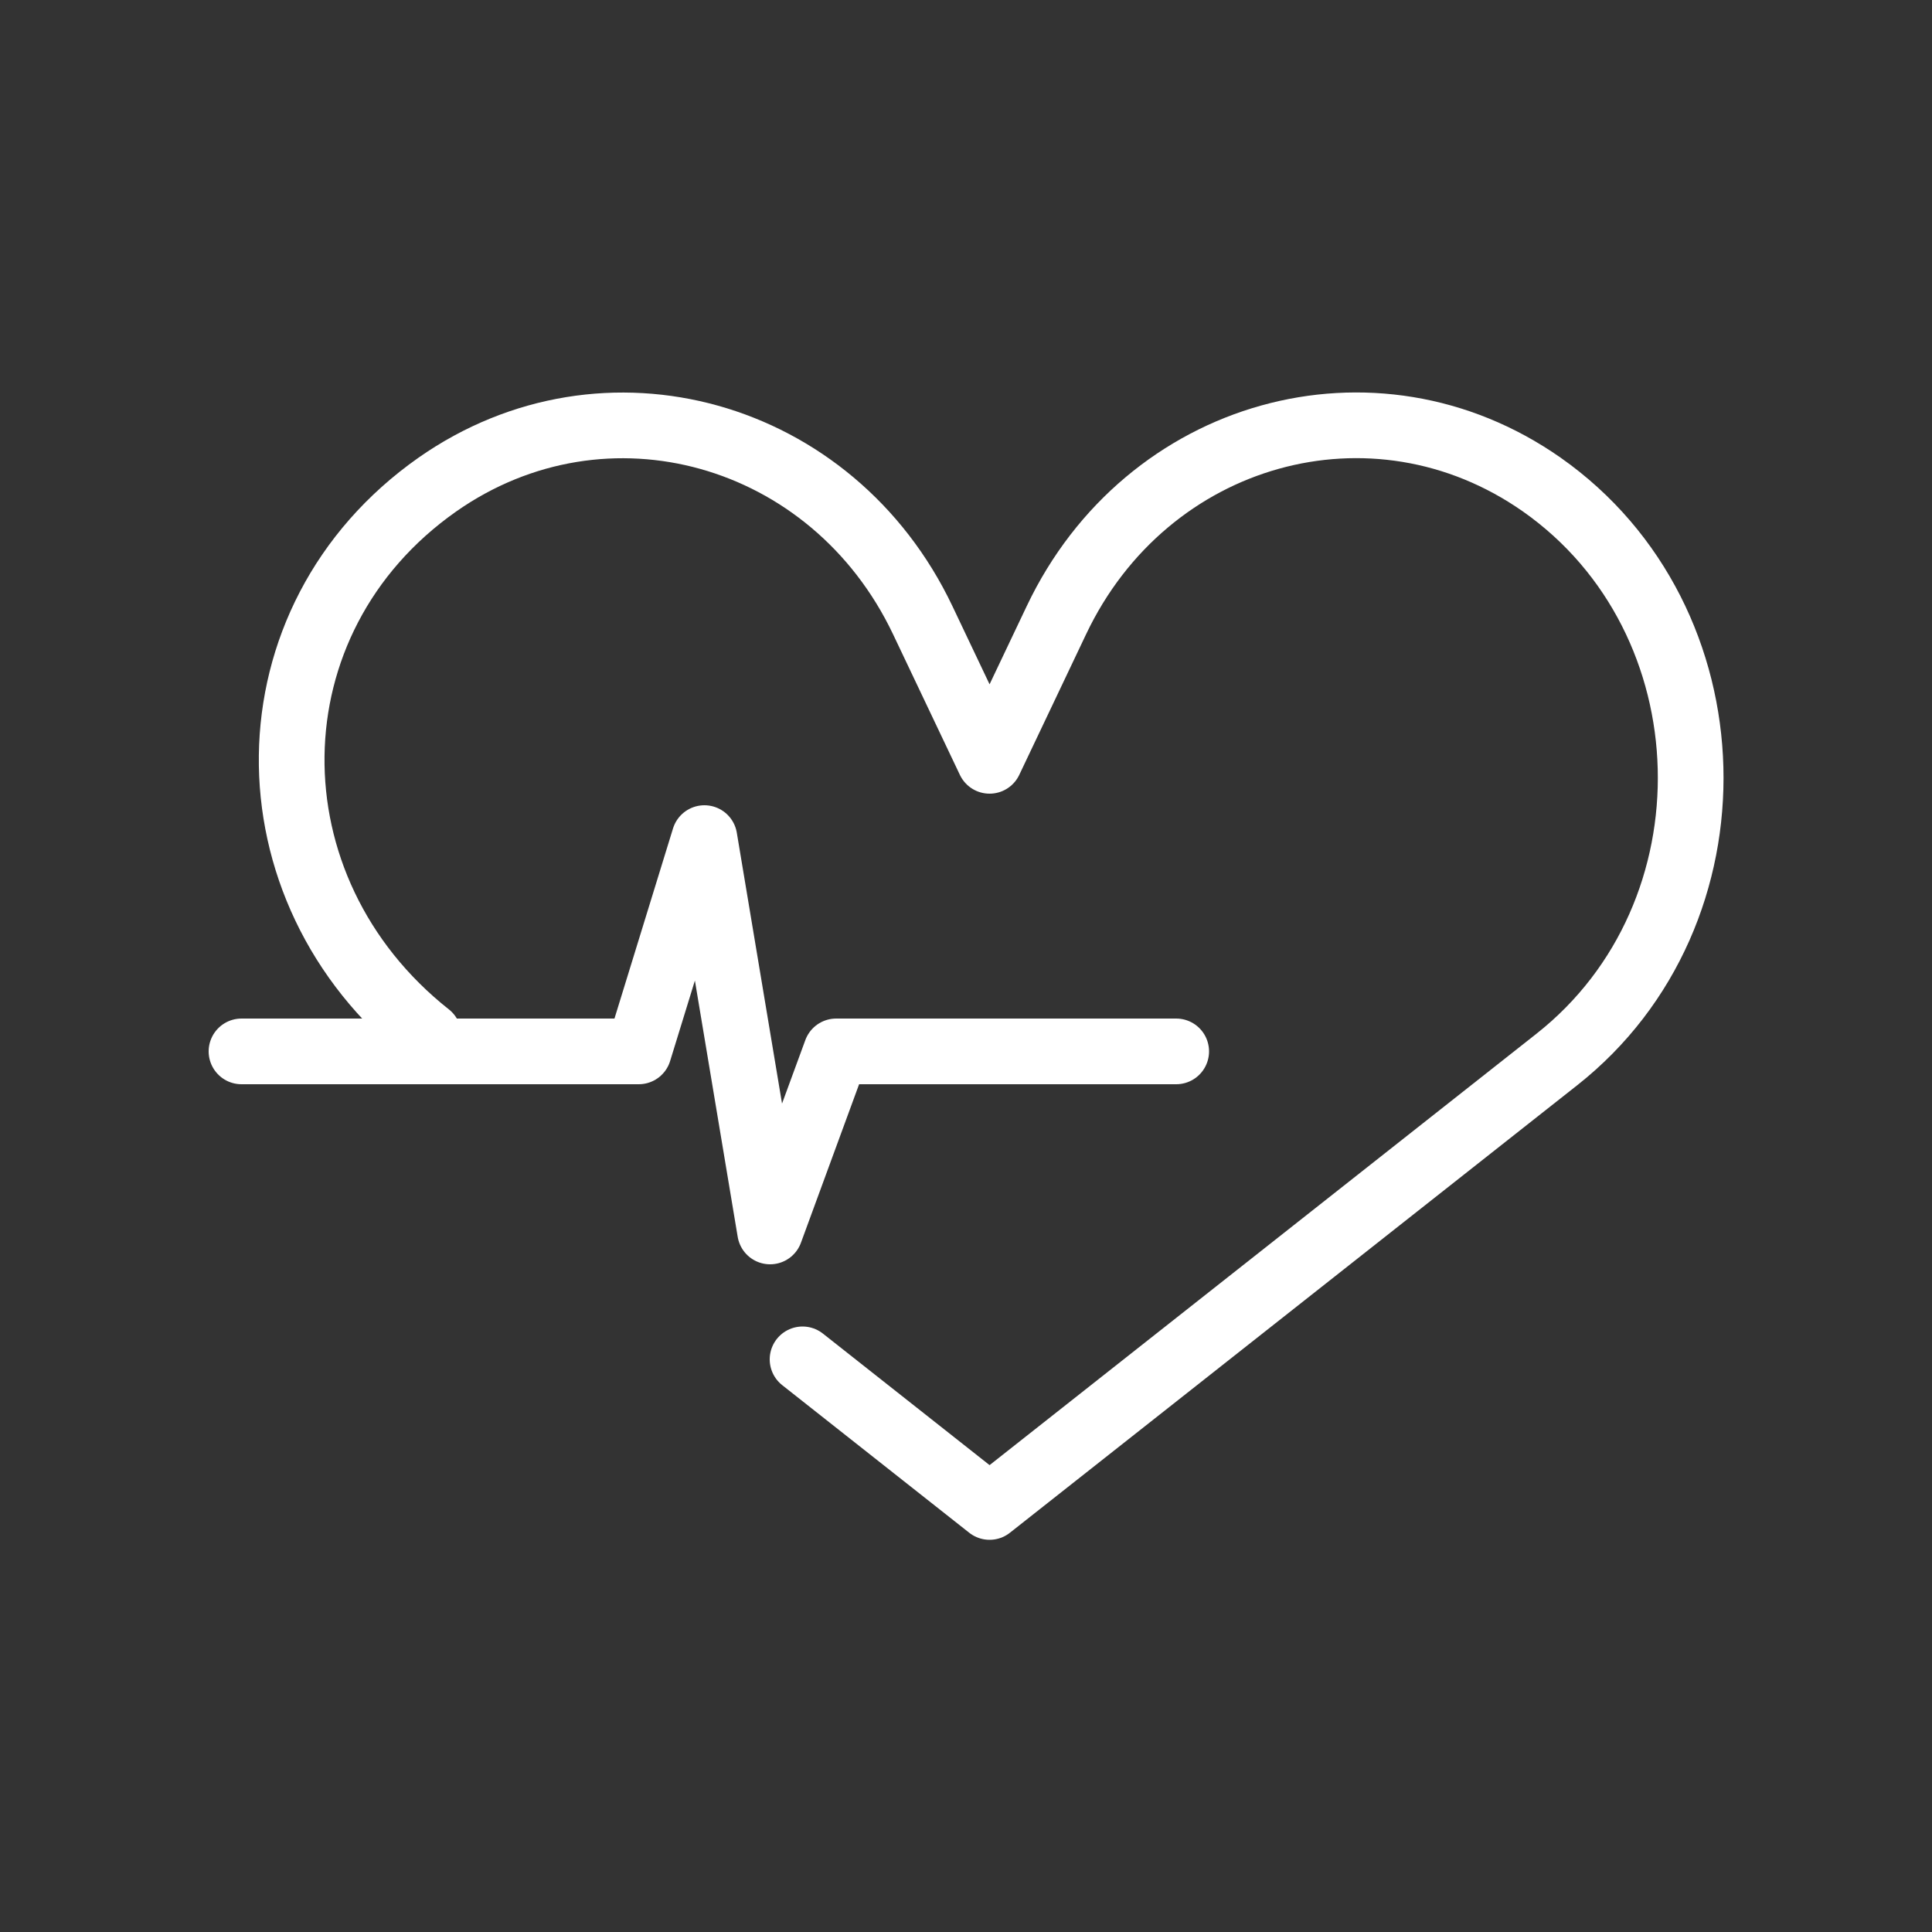
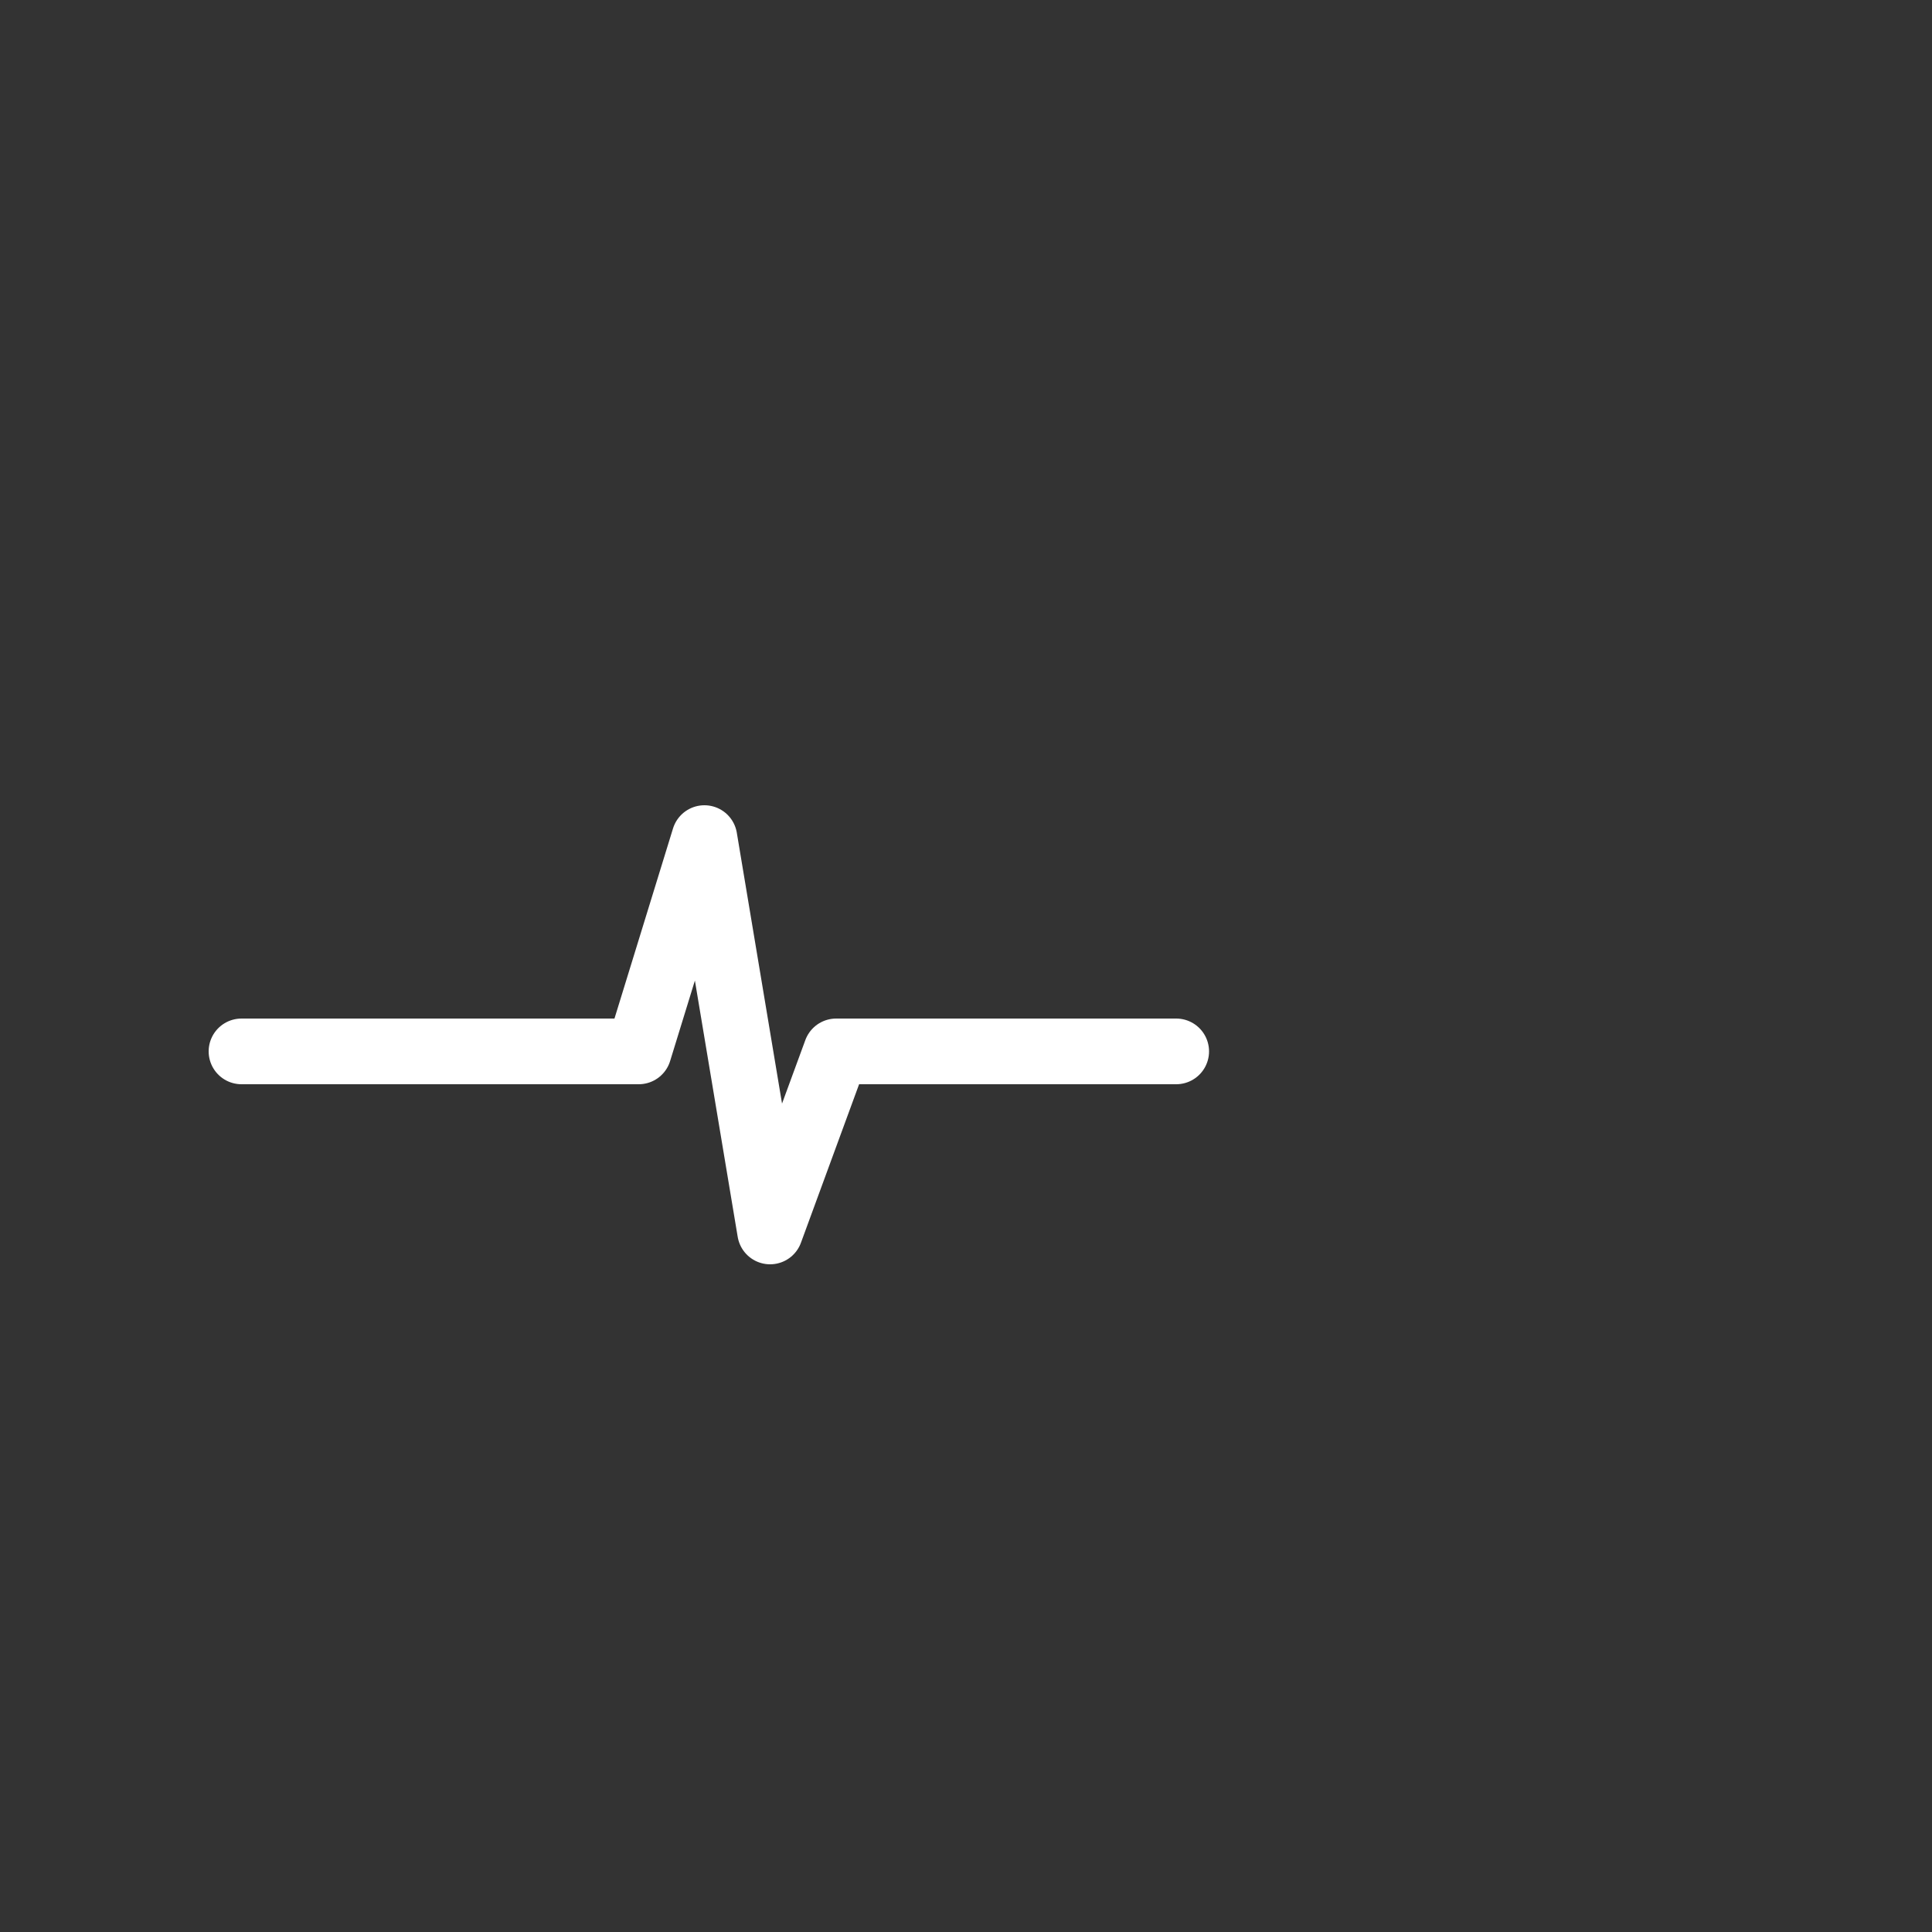
<svg xmlns="http://www.w3.org/2000/svg" id="Icons" viewBox="0 0 50 50">
  <rect x="0" y="0" width="50" height="50" fill="#333333" stroke="none" />
  <defs>
    <style>
      .cls-1 {
        fill: none;
        stroke: #fff;
        stroke-linecap: round;
        stroke-linejoin: round;
        stroke-width: 1.7px;
      }
    </style>
  </defs>
-   <path class="cls-1" d="M20.77,35.18l4.84,3.82,14.68-11.58c4.78-3.77,4.58-11.39-.39-14.88h0c-4.34-3.04-10.23-1.4-12.56,3.51l-1.73,3.64-1.73-3.64c-2.33-4.9-8.22-6.55-12.56-3.51h0c-4.97,3.49-5.01,10.47-.23,14.25" />
  <polyline class="cls-1" points="6.25 27.21 16.53 27.21 18.23 21.69 19.93 31.87 21.64 27.21 30.44 27.21" />
</svg>